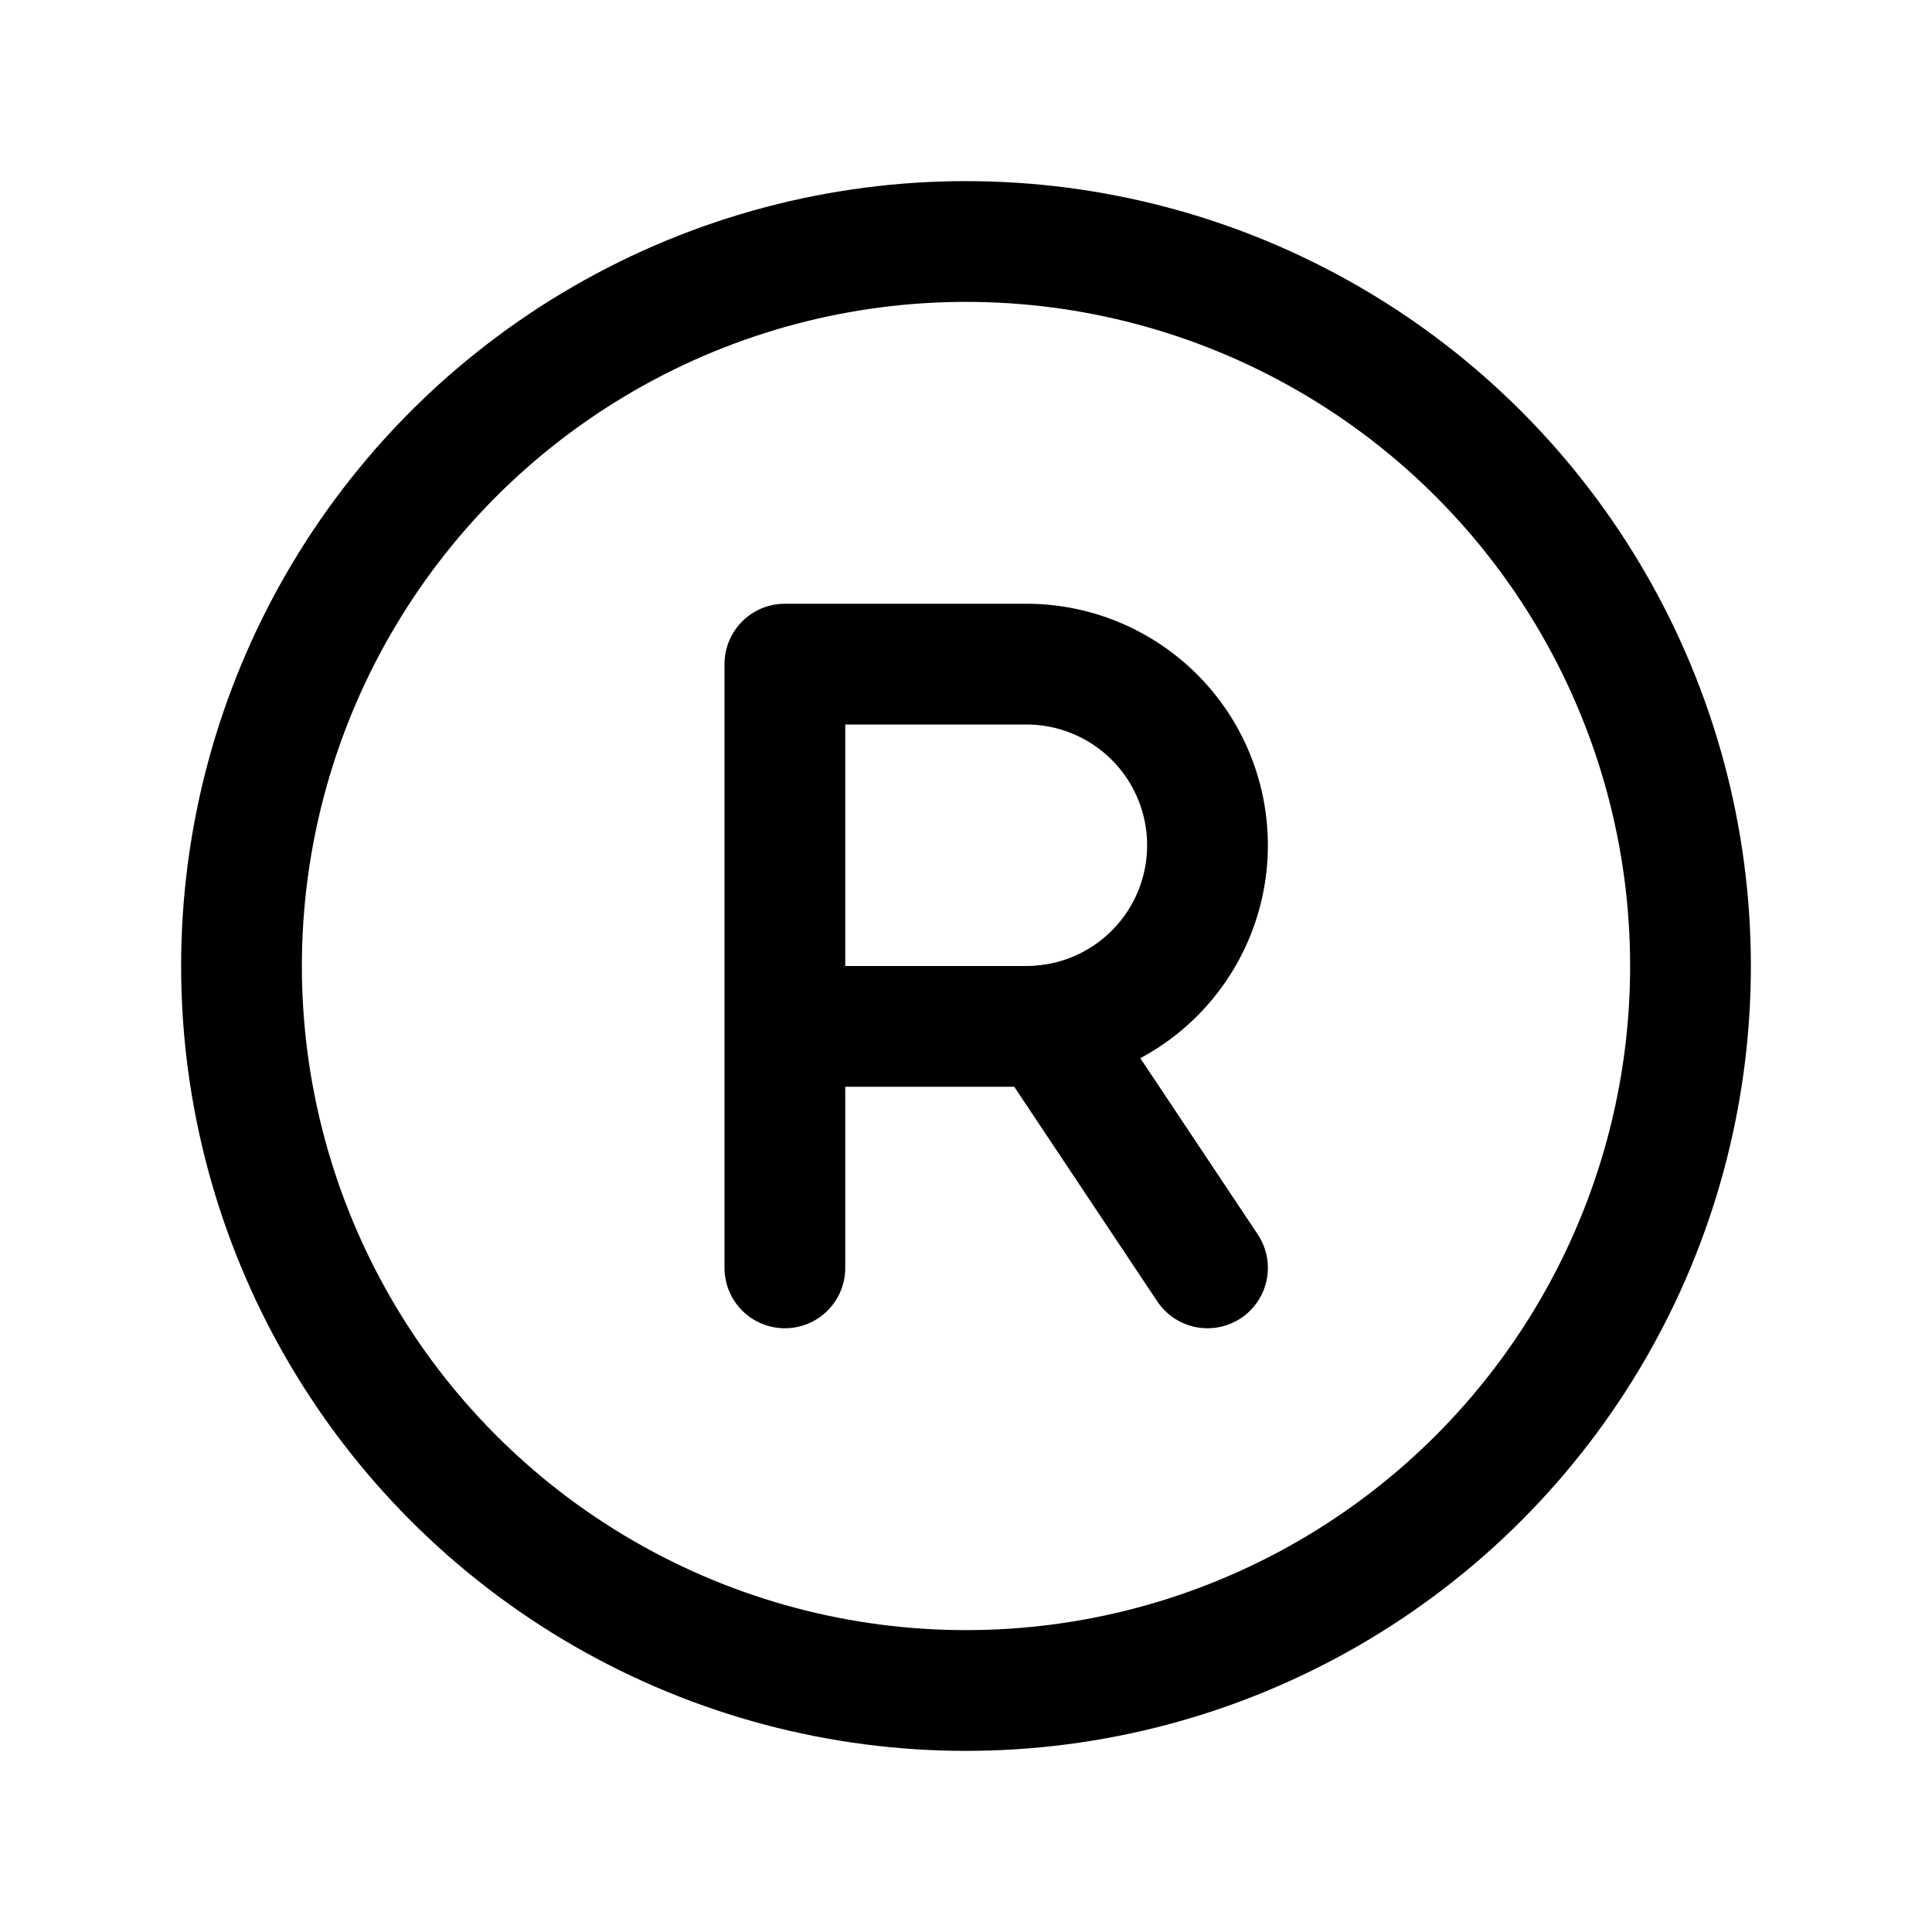
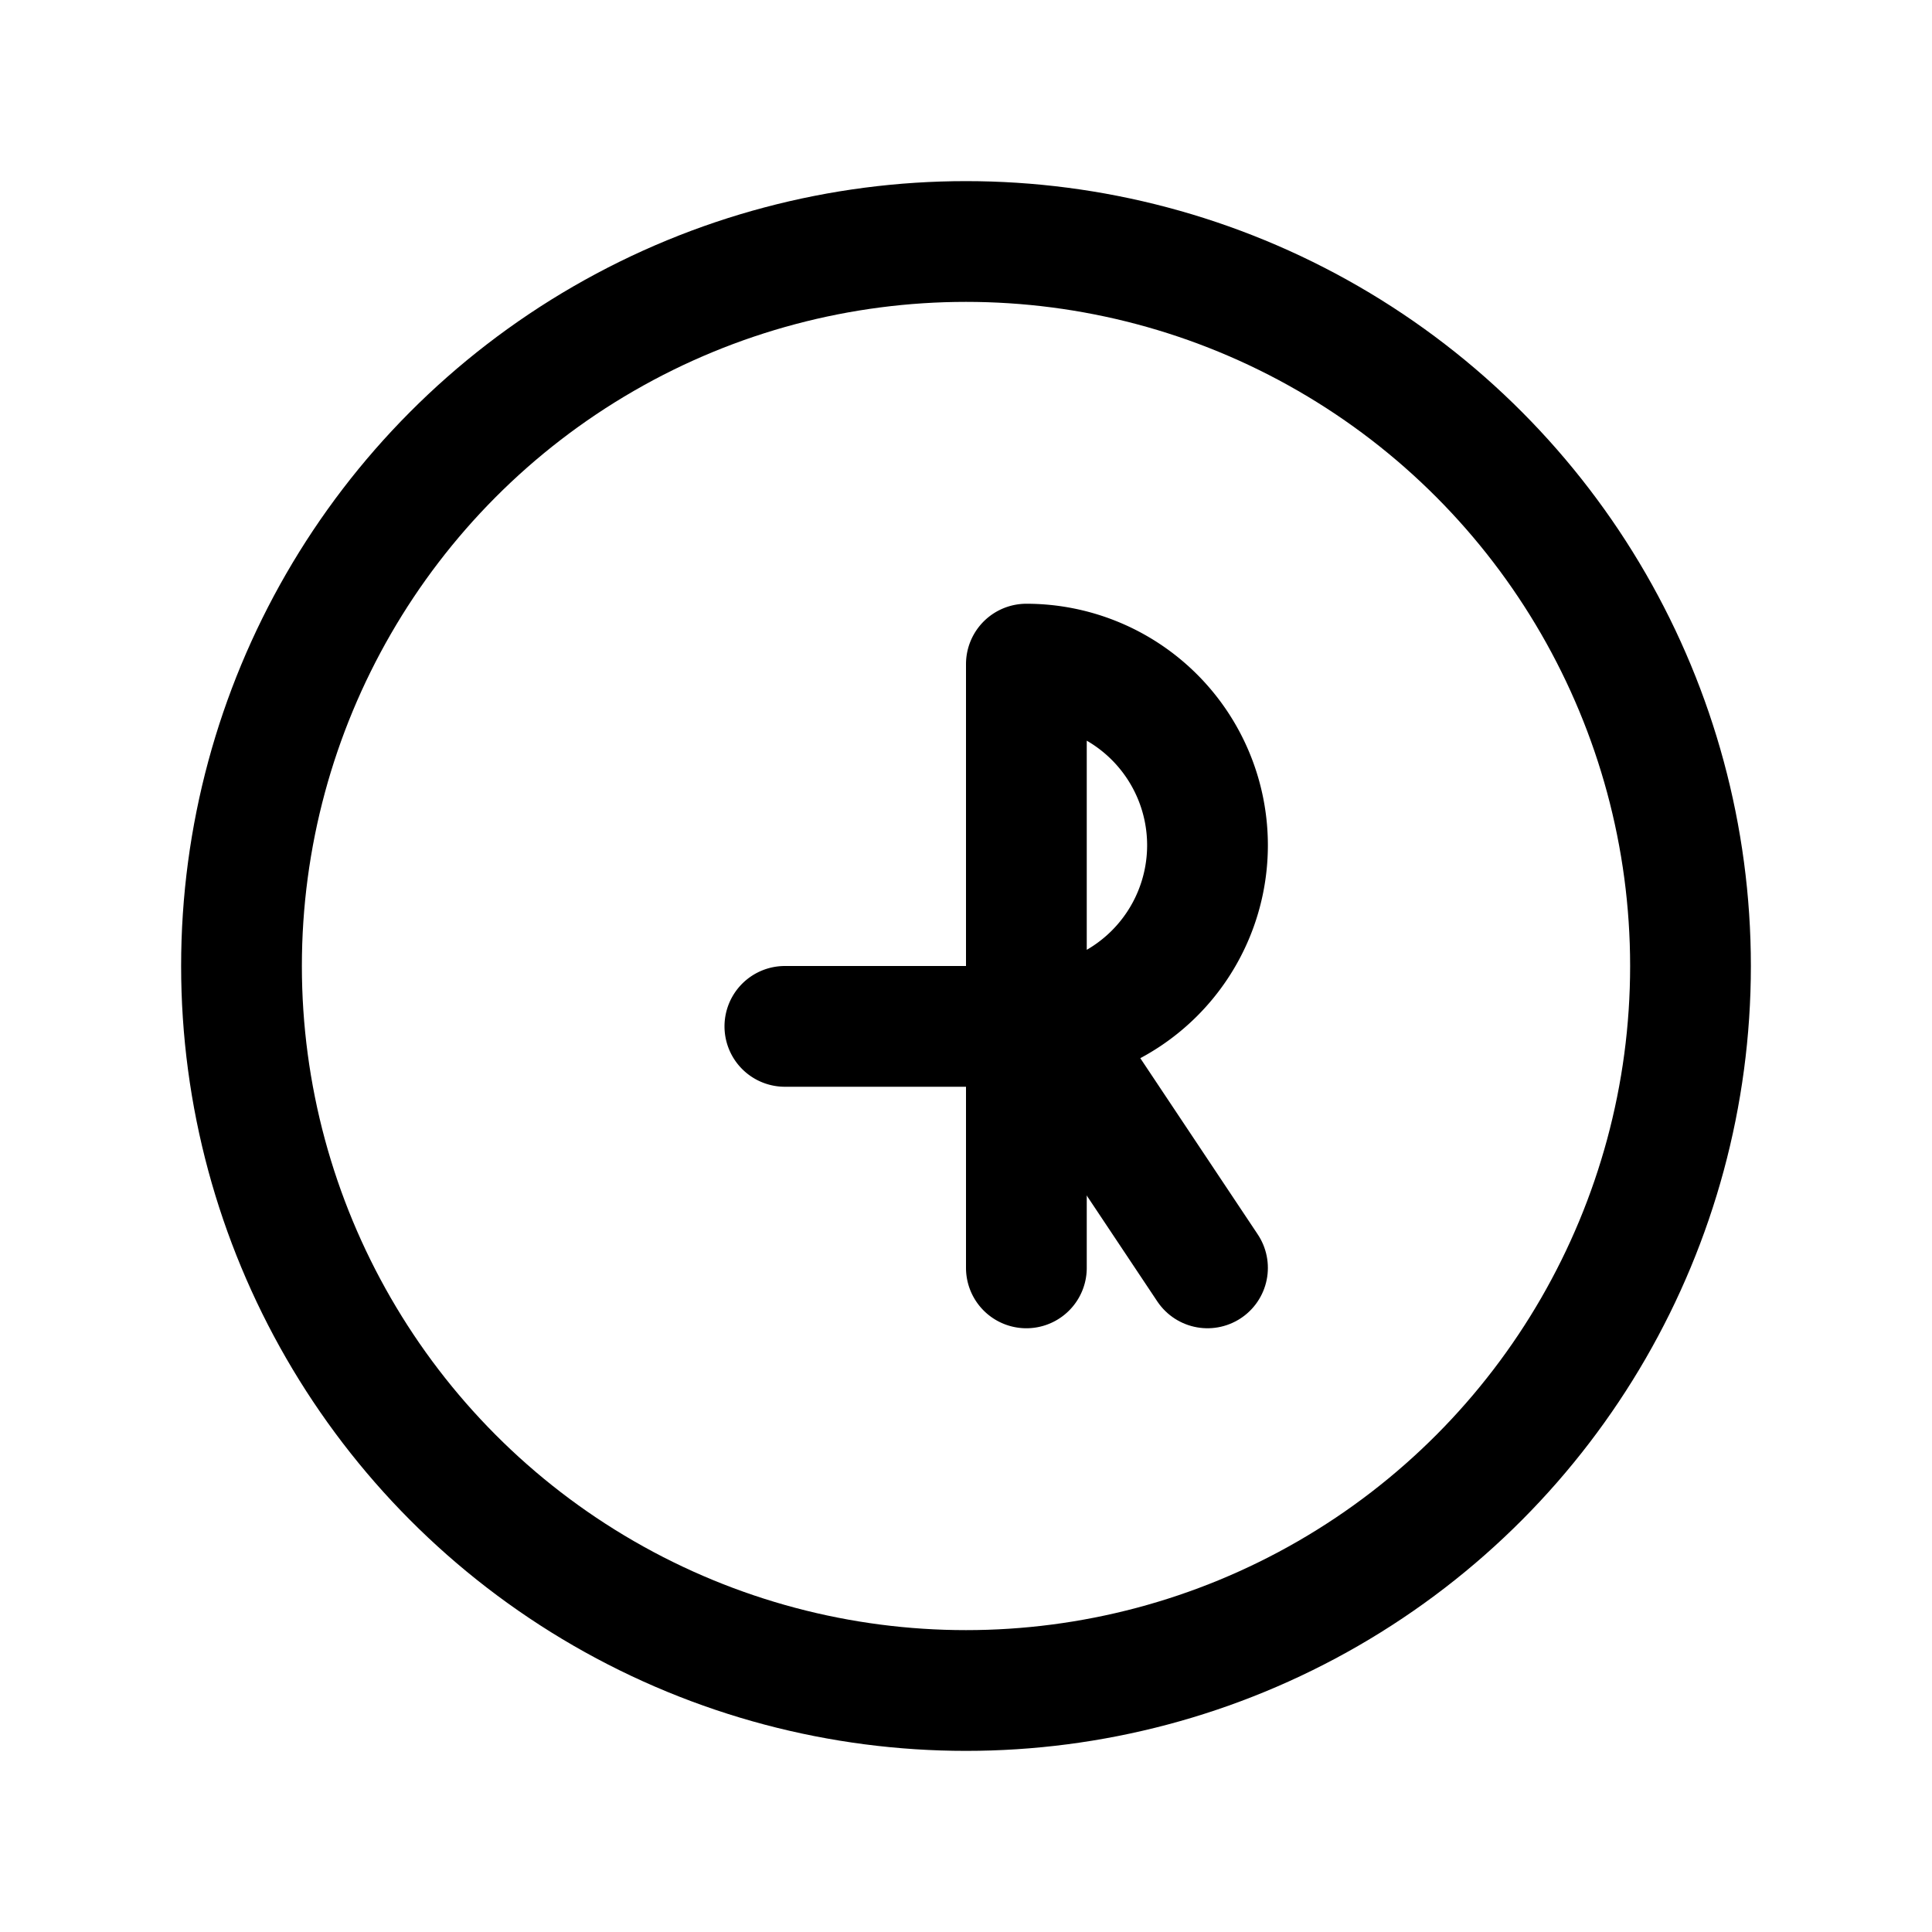
<svg xmlns="http://www.w3.org/2000/svg" viewBox="0 0 256 256">
-   <rect width="256" height="256" fill="none" />
  <circle cx="128" cy="128" r="96" fill="none" stroke="currentColor" stroke-linecap="round" stroke-linejoin="round" stroke-width="16" />
-   <path d="M104,136h32a24,24,0,0,0,0-48H104v80" fill="none" stroke="currentColor" stroke-linecap="round" stroke-linejoin="round" stroke-width="16" />
+   <path d="M104,136h32a24,24,0,0,0,0-48v80" fill="none" stroke="currentColor" stroke-linecap="round" stroke-linejoin="round" stroke-width="16" />
  <line x1="138.58" y1="135.86" x2="160" y2="168" fill="none" stroke="currentColor" stroke-linecap="round" stroke-linejoin="round" stroke-width="16" />
</svg>